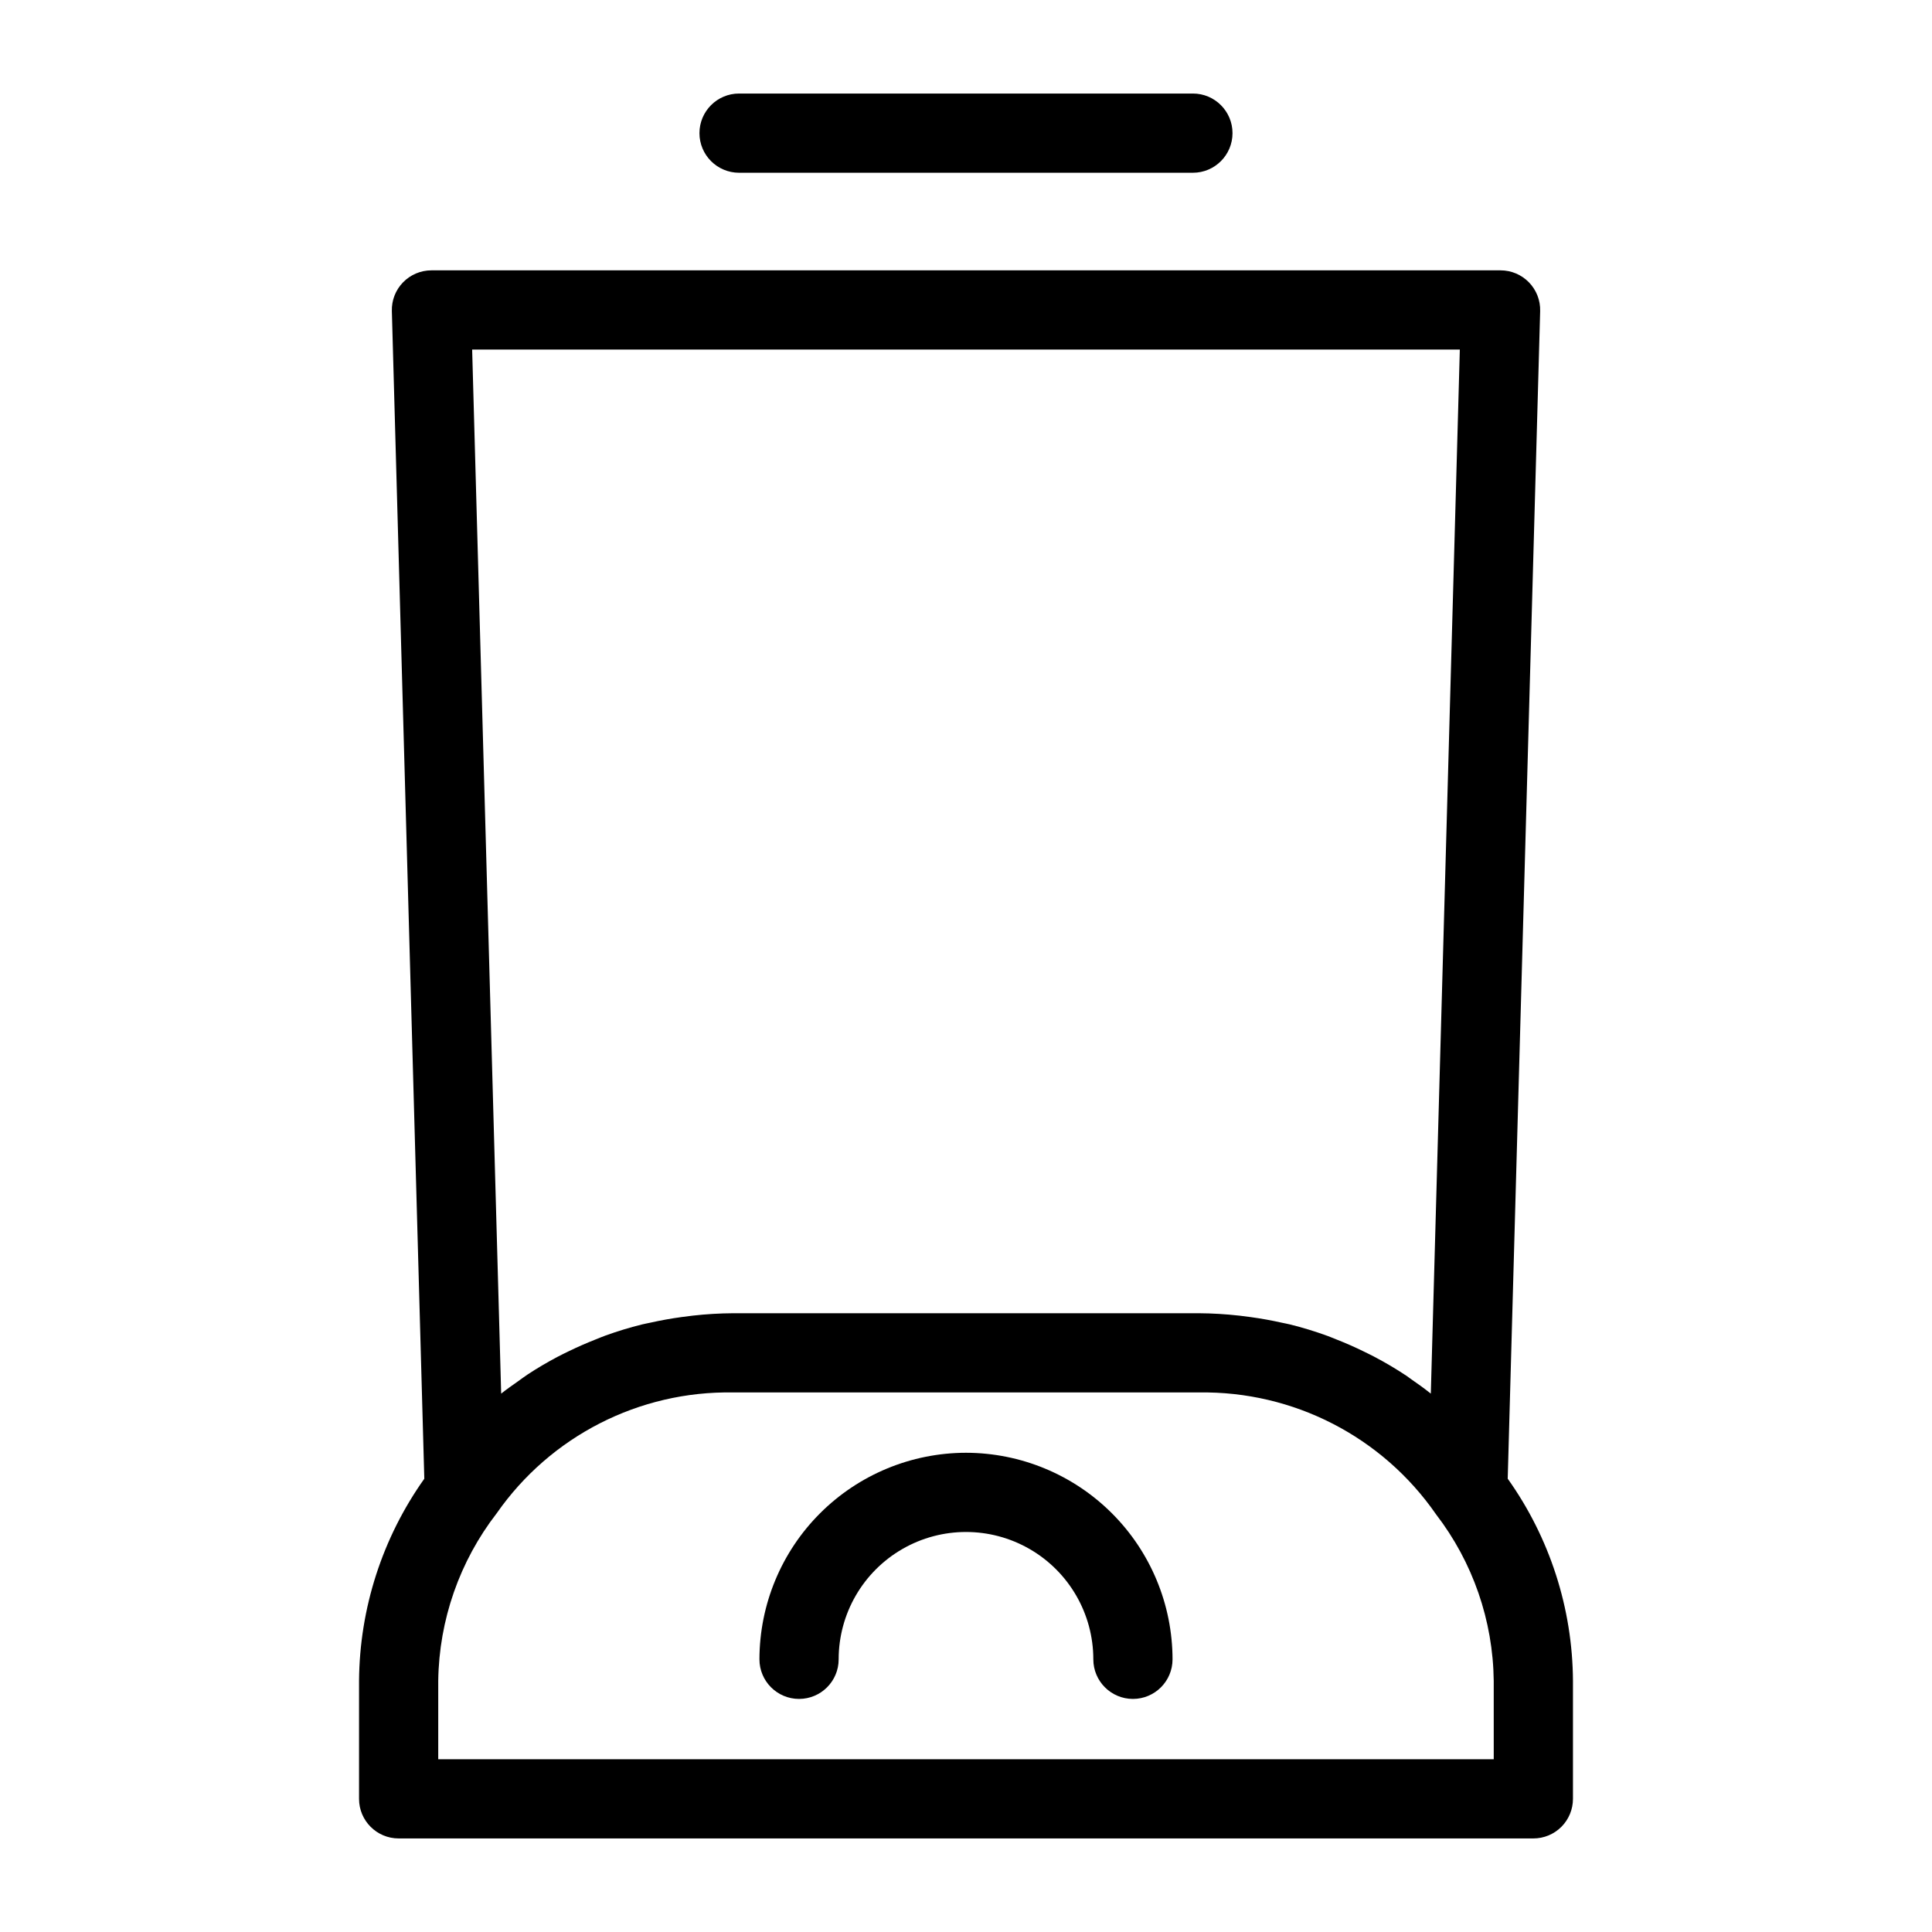
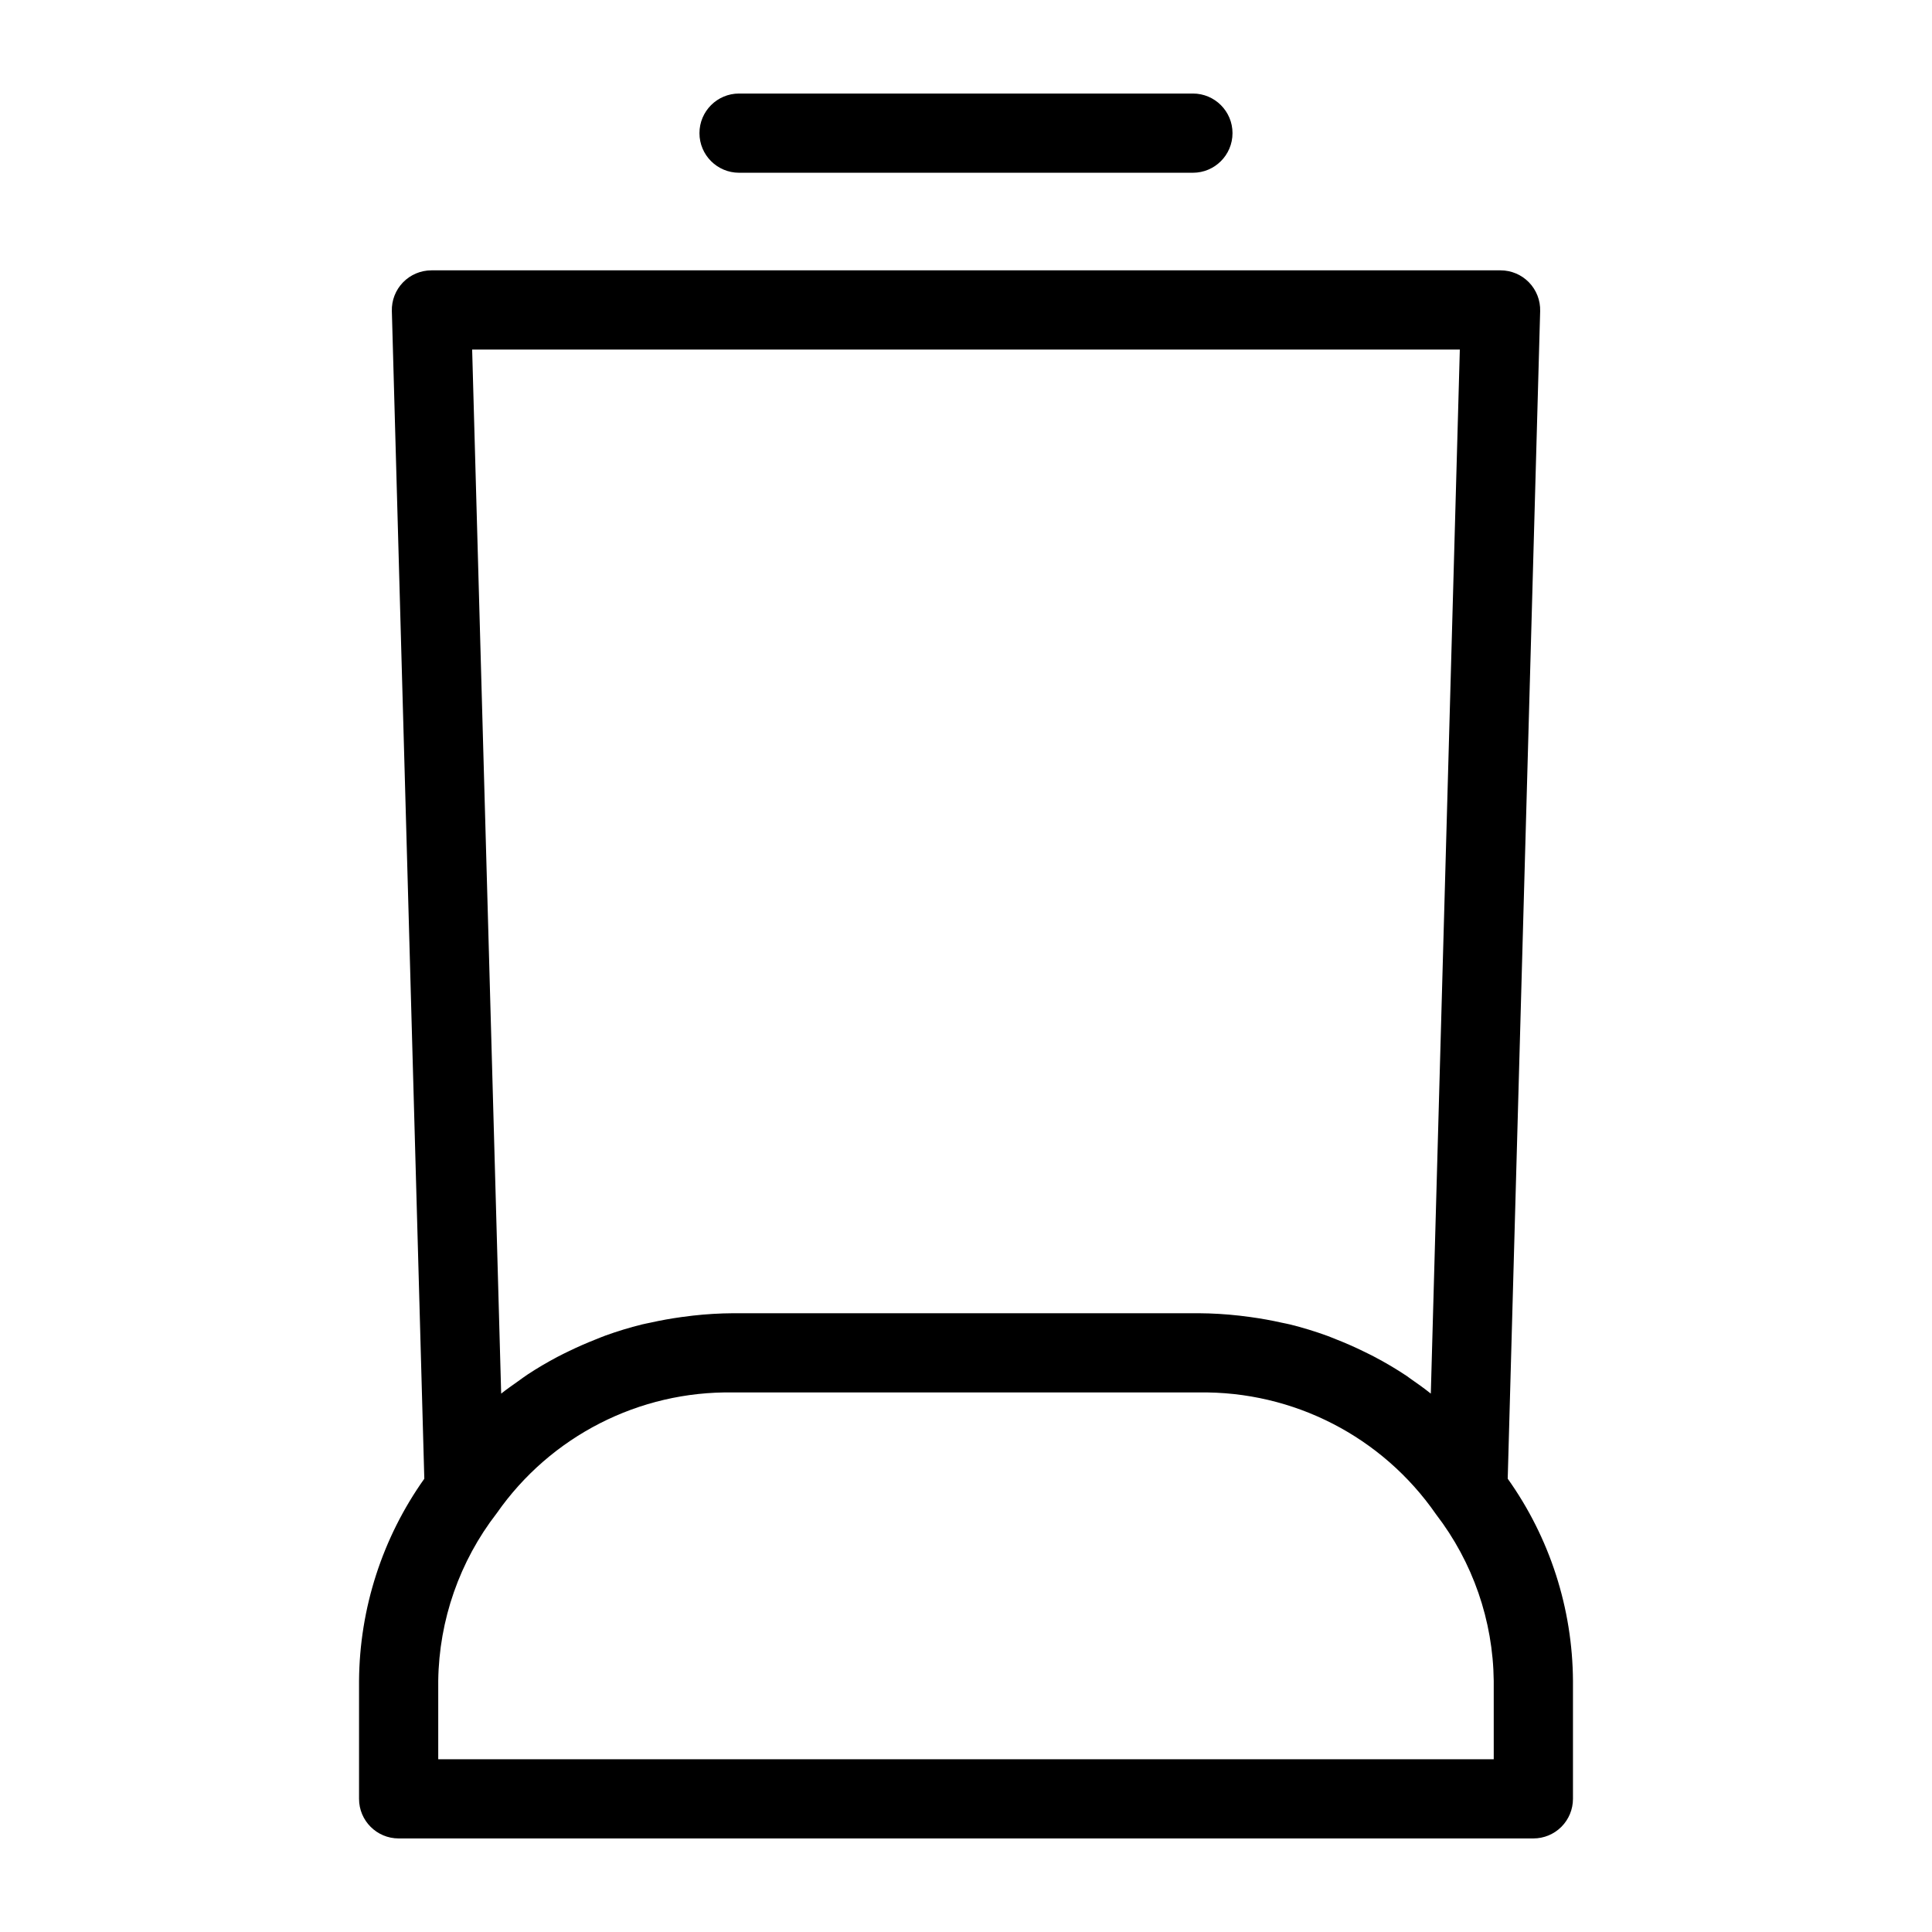
<svg xmlns="http://www.w3.org/2000/svg" fill="#000000" width="800px" height="800px" version="1.1" viewBox="144 144 512 512">
  <g>
    <path d="m543.56 535.88 8.598-309.45c0.078-2.832-0.996-5.578-2.973-7.609s-4.691-3.176-7.523-3.176h-283.33c-2.832 0-5.547 1.145-7.523 3.176-1.977 2.031-3.047 4.777-2.965 7.609l8.602 309.45c-11.121 15.652-17.156 34.344-17.297 53.543v31.289c0 5.793 4.699 10.492 10.496 10.492h300.71c2.785 0.004 5.453-1.102 7.422-3.07s3.074-4.641 3.074-7.422v-31.289c-0.117-19.203-6.152-37.902-17.289-53.547zm-12.691-299.24-7.688 276.68c-1.746-1.398-3.57-2.691-5.41-3.965-0.32-0.223-0.621-0.473-0.945-0.691-2.836-1.887-5.766-3.621-8.781-5.195-0.832-0.438-1.68-0.84-2.523-1.258-2.438-1.199-4.93-2.297-7.469-3.289-0.777-0.305-1.539-0.637-2.324-0.922h-0.004c-3.231-1.176-6.519-2.18-9.855-3.008-0.703-0.176-1.422-0.297-2.133-0.453-2.773-0.625-5.582-1.129-8.426-1.516-0.973-0.133-1.938-0.266-2.918-0.371v0.004c-3.547-0.402-7.113-0.613-10.68-0.637h-123.42c-3.566 0.023-7.129 0.234-10.672 0.633-0.984 0.105-1.957 0.238-2.934 0.371-2.805 0.383-5.574 0.879-8.312 1.492-0.758 0.168-1.523 0.297-2.273 0.484-3.281 0.816-6.519 1.801-9.695 2.953-0.926 0.332-1.816 0.723-2.731 1.082-2.309 0.914-4.578 1.906-6.801 2.984-1.059 0.516-2.117 1.02-3.152 1.57-2.672 1.422-5.285 2.941-7.805 4.602-0.914 0.602-1.781 1.258-2.672 1.891-1.492 1.059-3 2.098-4.43 3.242l-7.691-276.68zm8.988 373.58h-279.72v-20.793c0.215-16.102 5.66-31.695 15.52-44.426 14.254-20.422 37.734-32.414 62.633-31.988h123.42c25.035-0.398 48.617 11.719 62.863 32.309 9.734 12.66 15.098 28.137 15.281 44.105z" />
    <path d="m339.86 189.78h120.27c5.797 0 10.496-4.699 10.496-10.496s-4.699-10.496-10.496-10.496h-120.27c-5.797 0-10.496 4.699-10.496 10.496s4.699 10.496 10.496 10.496z" />
-     <path d="m400 529c-14.512 0.016-28.426 5.785-38.688 16.047s-16.031 24.176-16.051 38.688c0 5.797 4.699 10.496 10.496 10.496 5.797 0 10.496-4.699 10.496-10.496 0-12.055 6.434-23.195 16.875-29.223 10.438-6.027 23.301-6.027 33.742 0 10.438 6.027 16.871 17.168 16.871 29.223 0 5.797 4.699 10.496 10.496 10.496s10.496-4.699 10.496-10.496c-0.02-14.512-5.789-28.426-16.051-38.684-10.262-10.262-24.172-16.035-38.684-16.051z" />
  </g>
</svg>